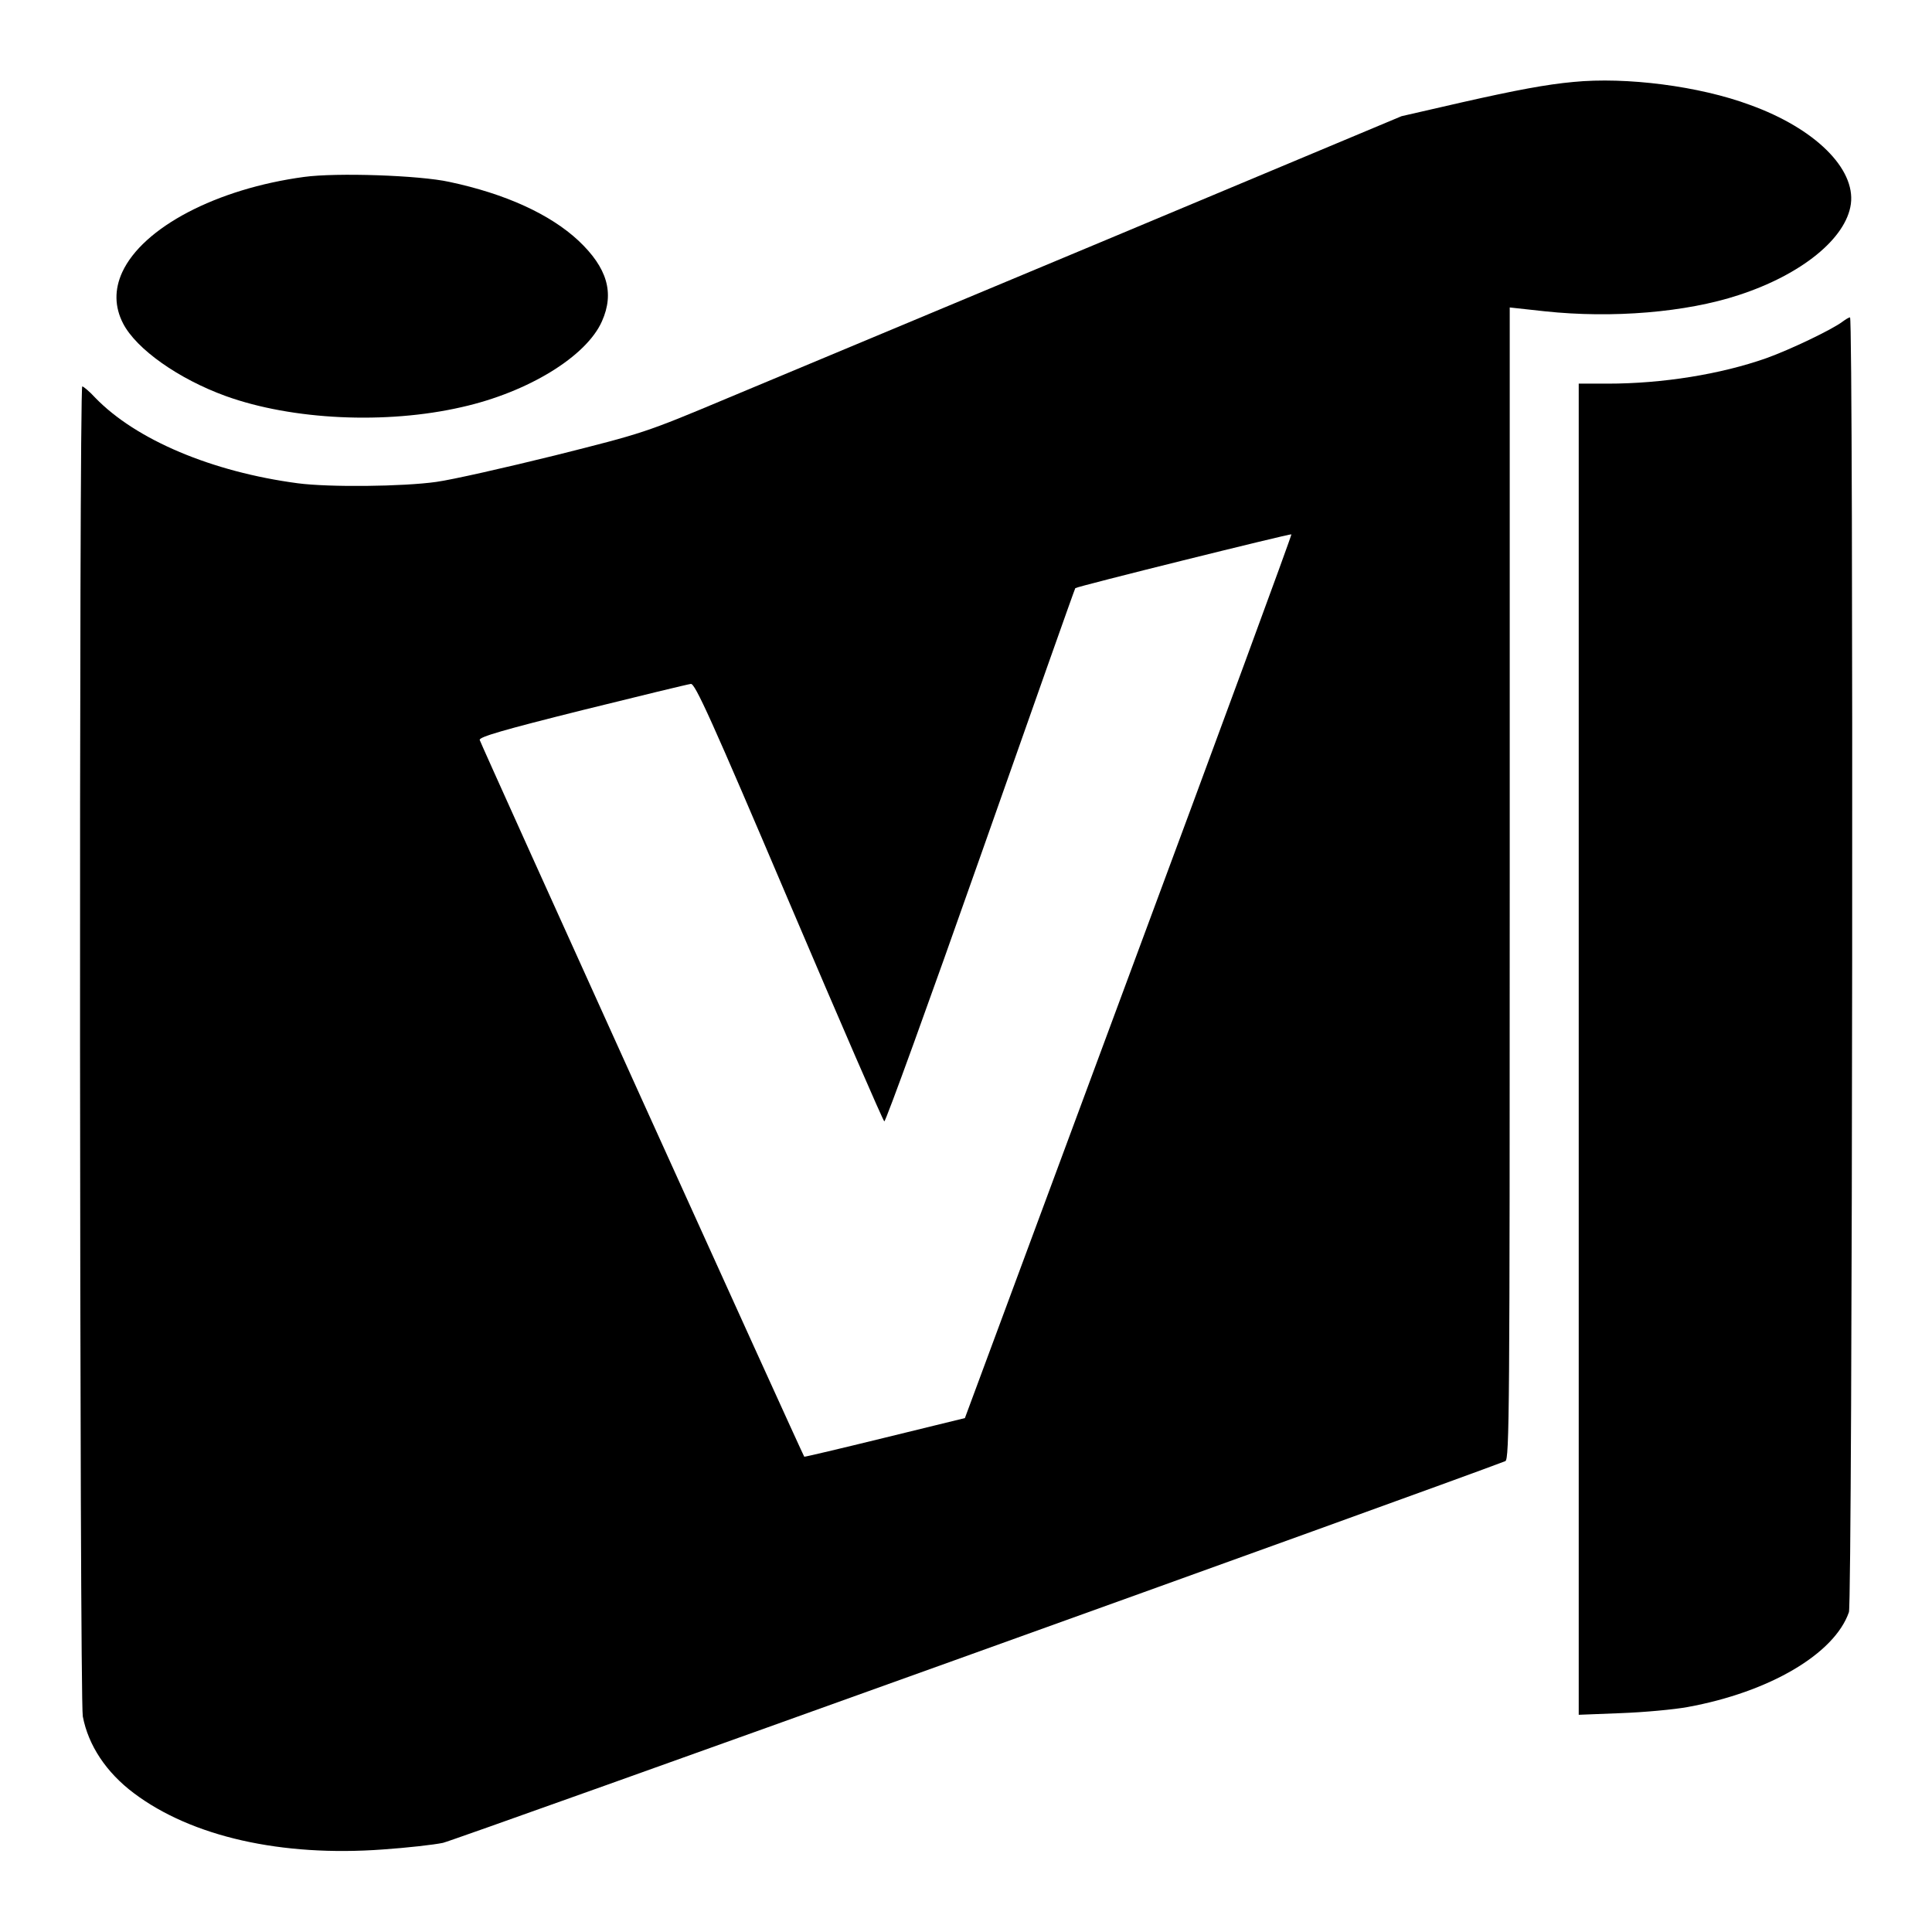
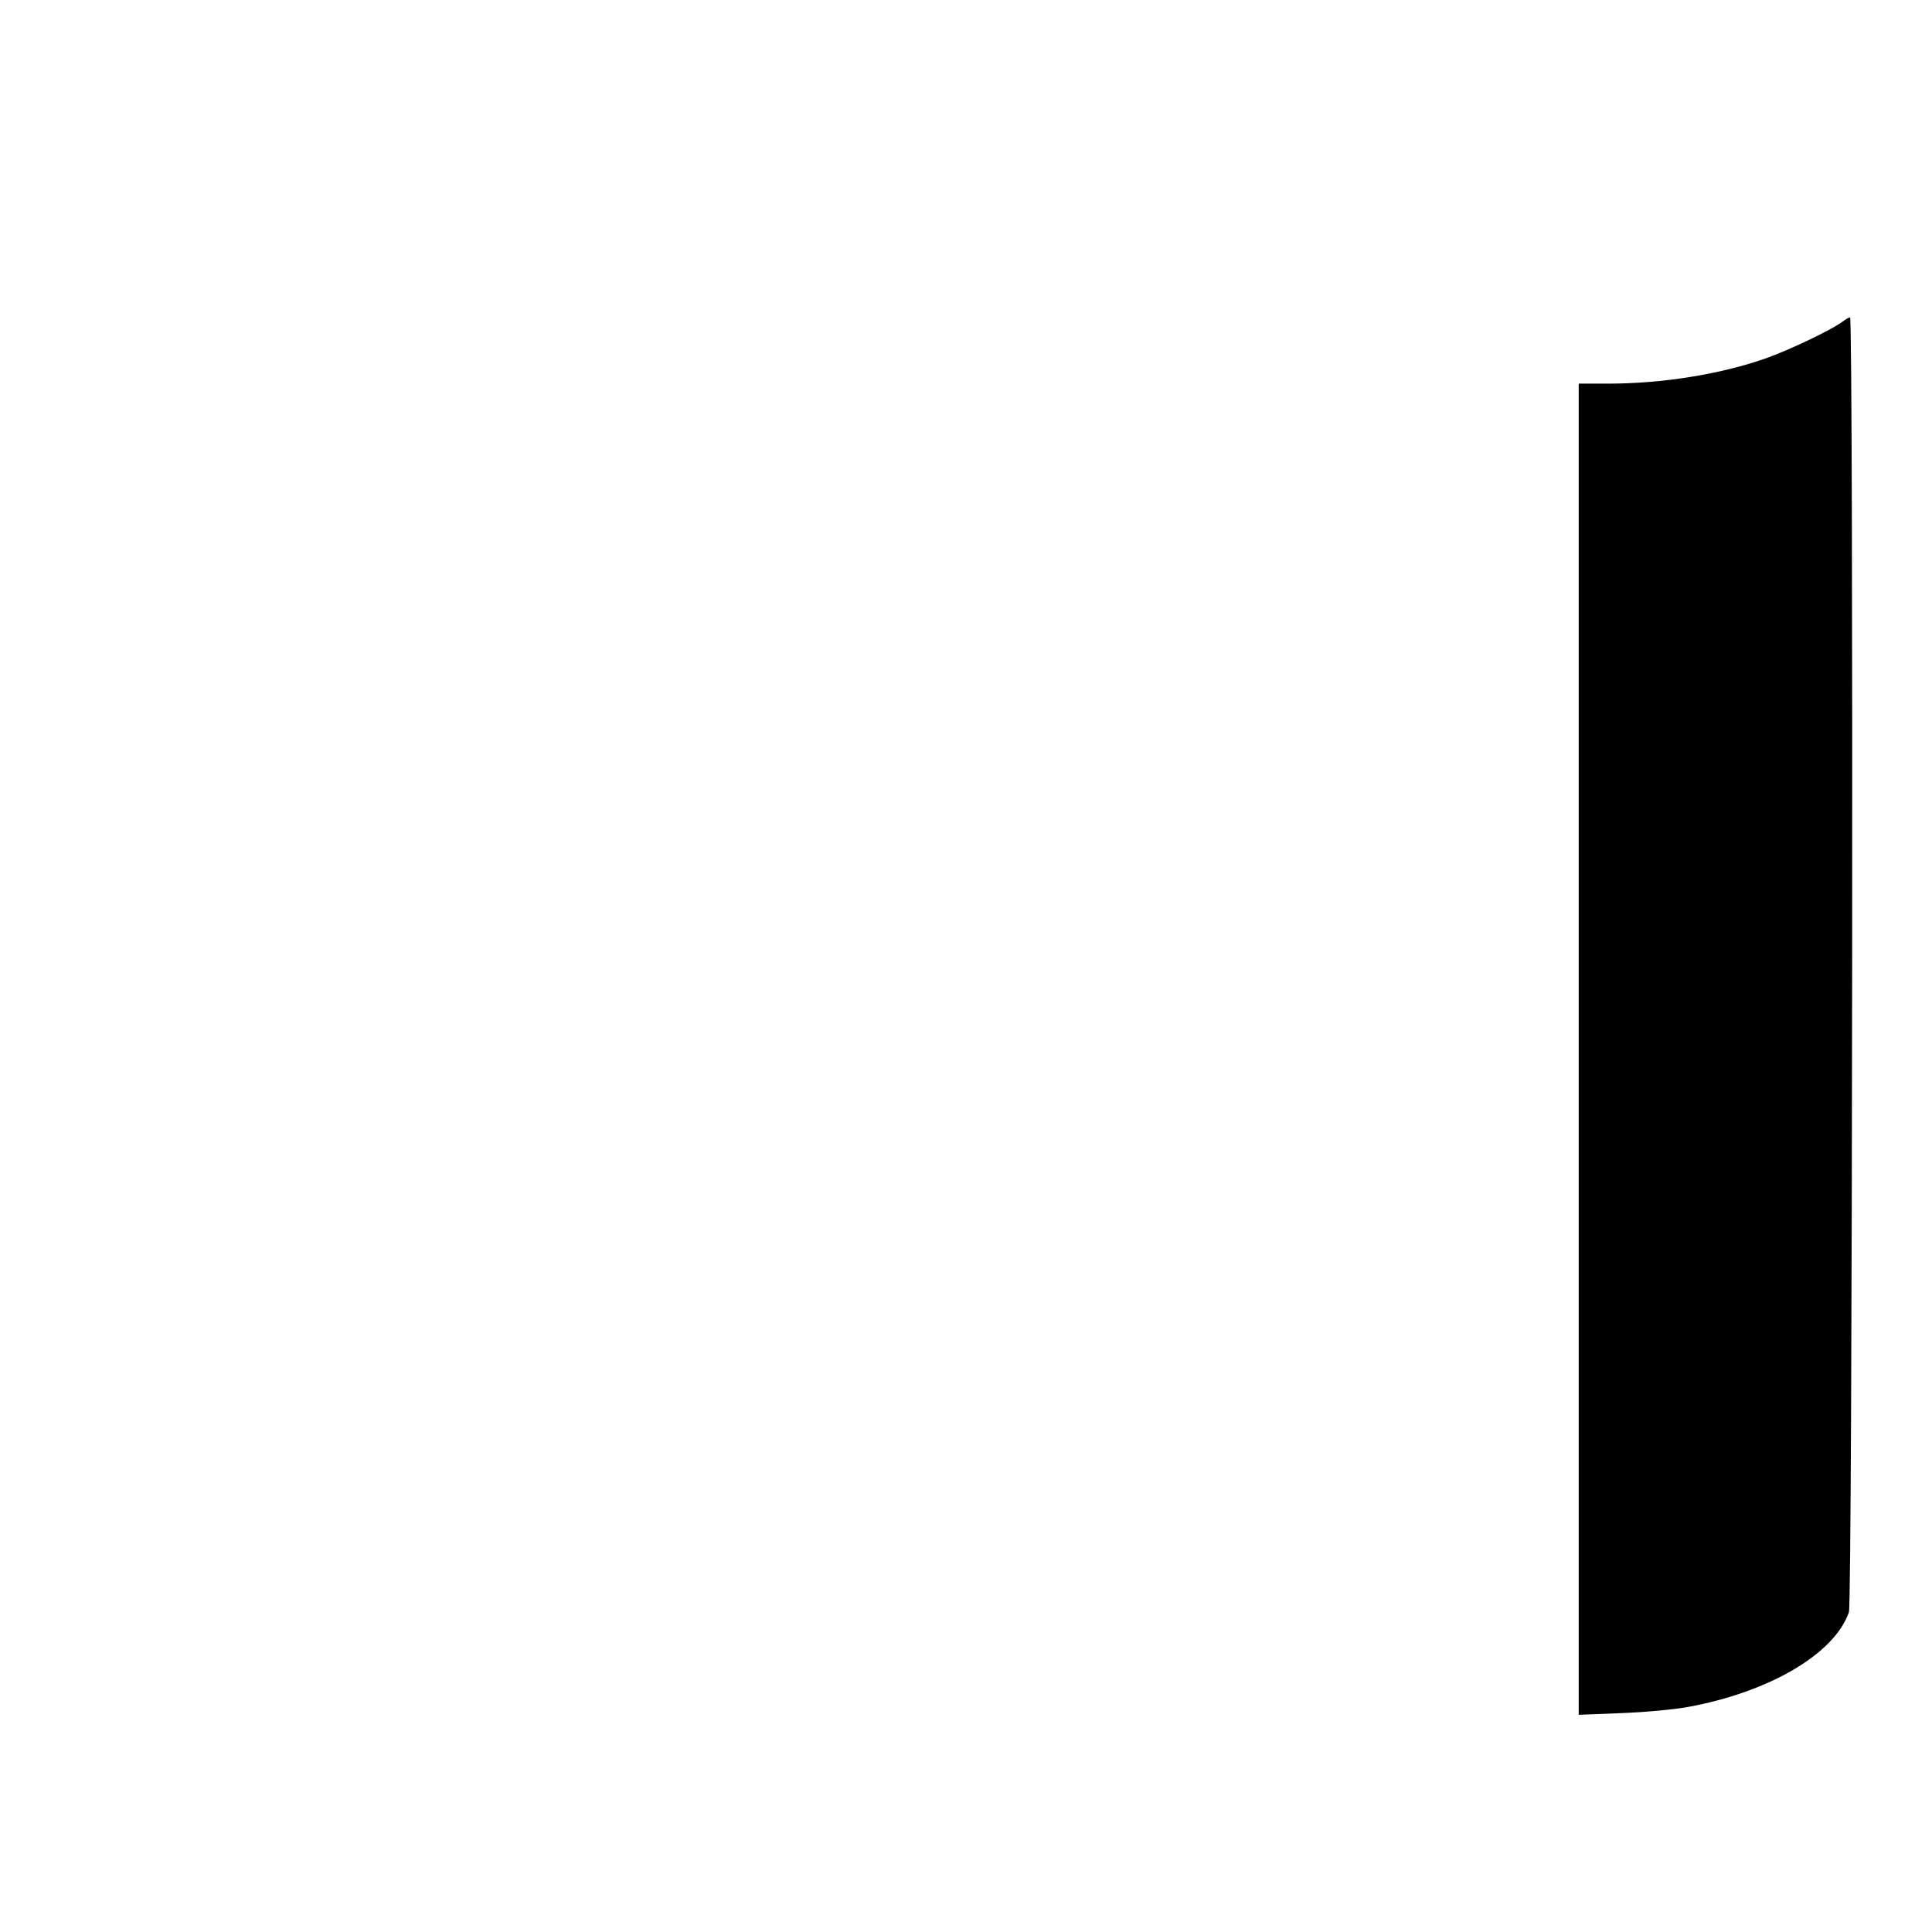
<svg xmlns="http://www.w3.org/2000/svg" version="1.0" width="700pt" height="700pt" viewBox="0 0 700 700" preserveAspectRatio="xMidYMid meet">
  <g transform="translate(0,700) scale(0.1,-0.1)" fill="#000000" stroke="none">
-     <path d="M5700 6703 c-97 -9 -205 -29 -404 -74 l-218 -50 -1072 -449 c-589 -246 -1206 -504 -1371 -573 -298 -125 -302 -126 -624 -207 -178 -44 -372 -88 -430 -96 -120 -17 -388 -20 -502 -5 -310 41 -586 157 -734 310 -21 23 -43 41 -47 41 -12 0 -10 -4756 2 -4819 20 -105 85 -203 185 -278 210 -158 536 -231 902 -204 87 6 185 17 218 24 42 9 3607 1290 3849 1383 15 6 16 185 16 2093 l0 2087 128 -14 c244 -26 511 -4 702 59 227 74 389 205 406 330 17 128 -130 274 -366 359 -183 68 -448 102 -640 83z m-1611 -3242 l-593 -1599 -290 -71 c-159 -39 -290 -70 -292 -69 -6 7 -1173 2584 -1176 2597 -2 11 84 36 372 108 206 51 383 94 393 95 15 3 74 -127 356 -790 186 -437 341 -794 345 -795 5 -1 162 432 349 963 187 531 341 967 343 969 5 6 779 198 783 195 2 -2 -263 -723 -590 -1603z" />
-     <path d="M1102 6359 c-318 -43 -584 -183 -659 -345 -29 -63 -28 -126 3 -186 48 -93 201 -201 372 -263 241 -87 581 -103 855 -40 241 54 452 184 508 311 46 103 19 194 -85 292 -103 96 -265 170 -468 213 -109 24 -409 34 -526 18z" />
+     <path d="M1102 6359 z" />
    <path d="M6675 5834 c-37 -28 -189 -101 -276 -132 -165 -58 -375 -92 -574 -92 l-105 0 0 -2412 0 -2411 153 6 c83 3 192 13 241 22 297 54 533 193 585 344 13 39 17 4691 4 4691 -5 0 -17 -8 -28 -16z" />
  </g>
</svg>